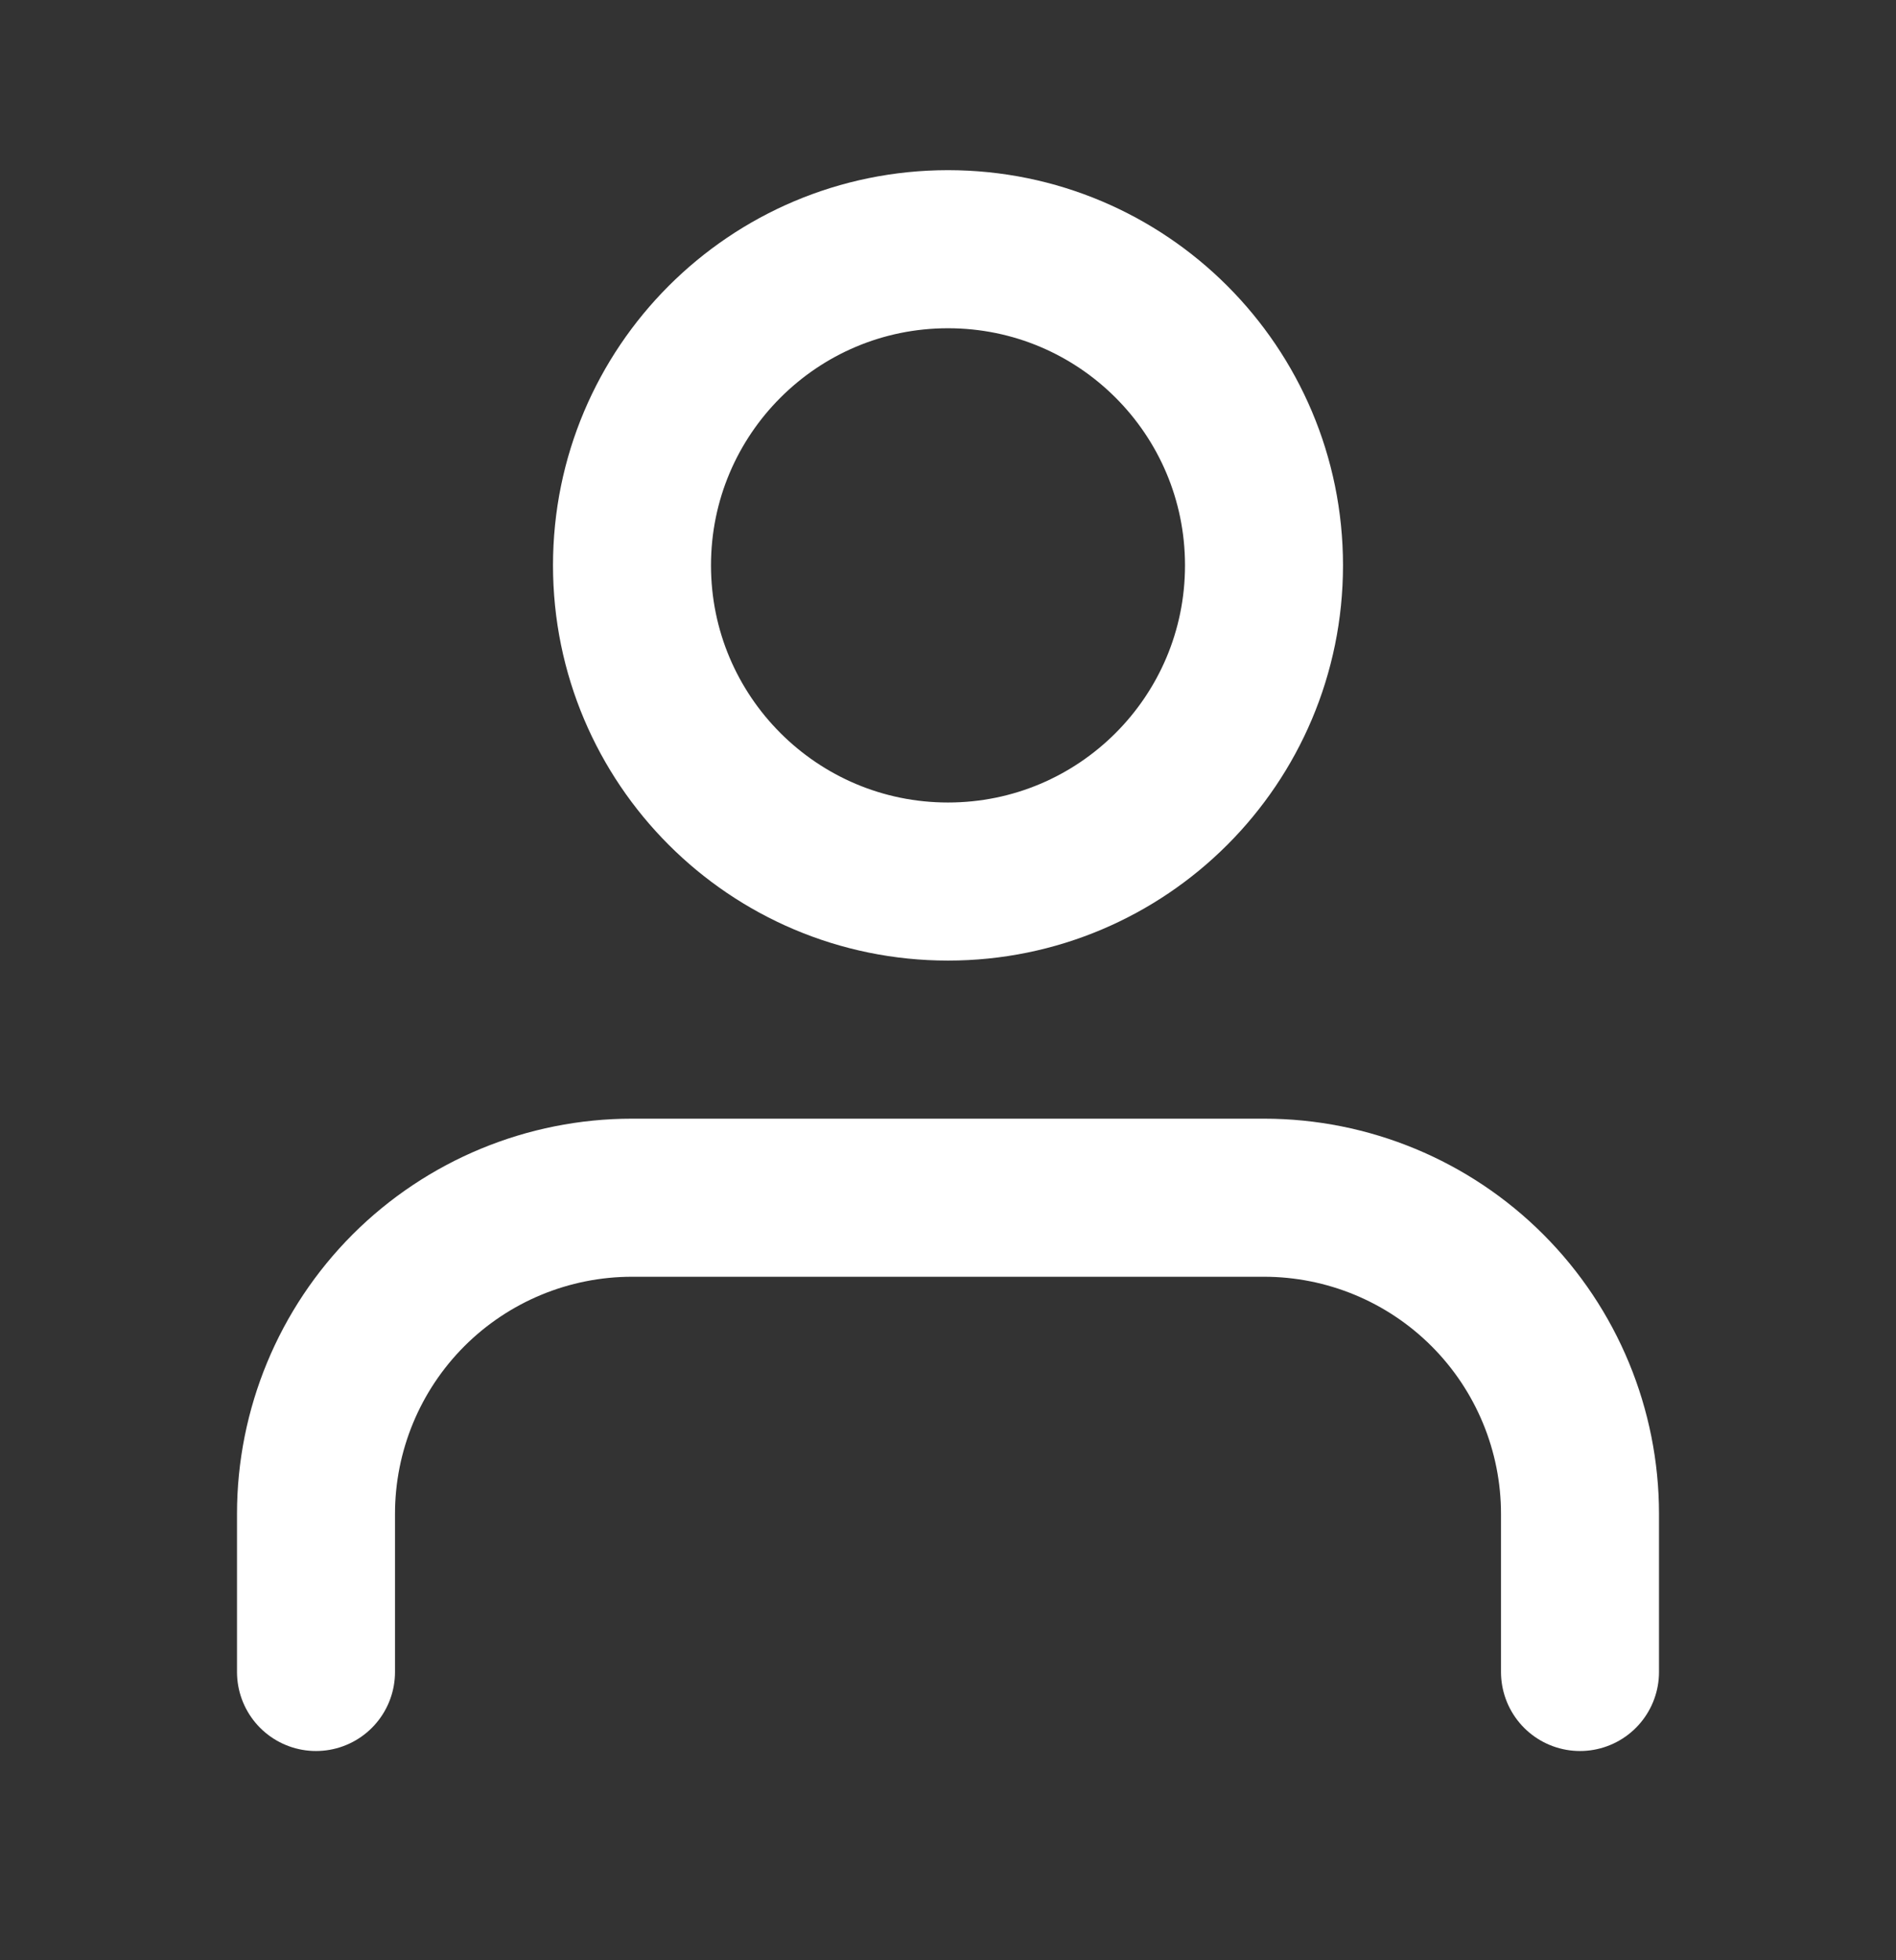
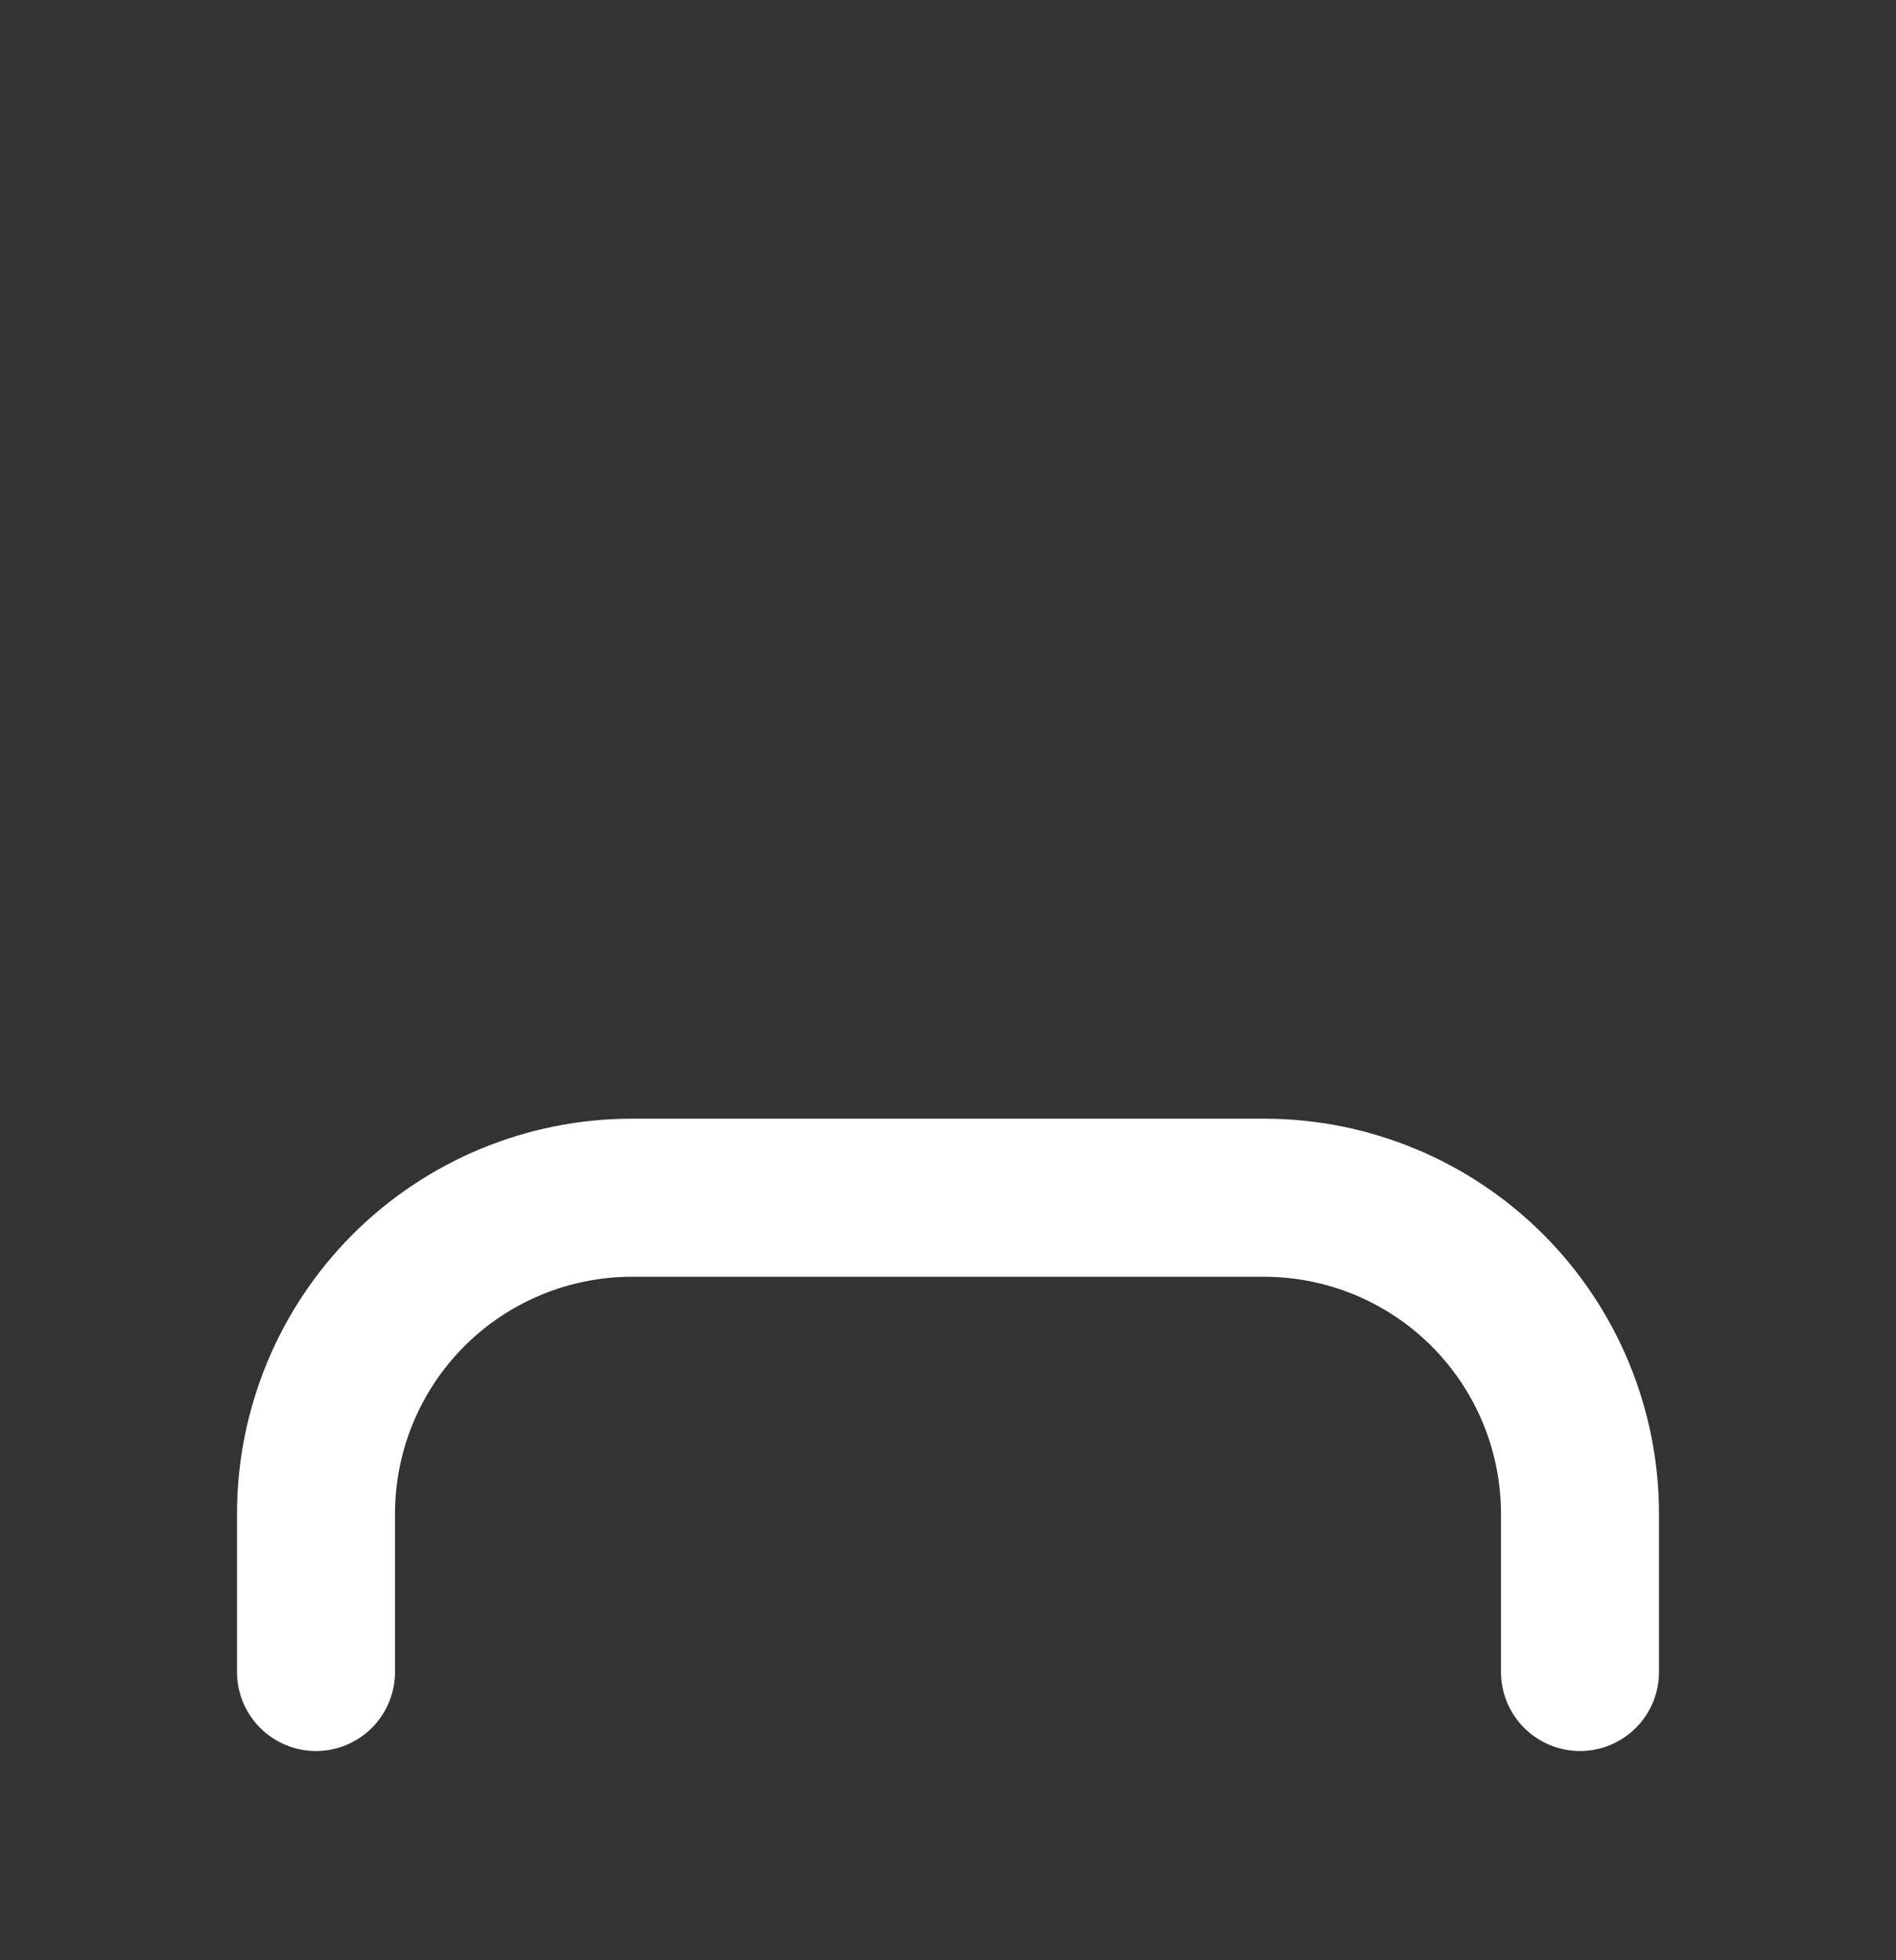
<svg xmlns="http://www.w3.org/2000/svg" width="30" height="31" viewBox="0 0 30 31" fill="none">
  <rect x="0" y="0" width="30" height="31" fill="#333333" stroke="none" />
  <path d="M25 26.441V23.941C25 22.615 24.473 21.343 23.535 20.405C22.598 19.468 21.326 18.941 20 18.941H10C8.674 18.941 7.402 19.468 6.464 20.405C5.527 21.343 5 22.615 5 23.941V26.441" stroke="white" stroke-width="2.5" stroke-linecap="round" stroke-linejoin="round" />
-   <path d="M15 13.941C17.762 13.941 20 11.702 20 8.941C20 6.179 17.762 3.941 15 3.941C12.239 3.941 10 6.179 10 8.941C10 11.702 12.239 13.941 15 13.941Z" stroke="white" stroke-width="2.5" stroke-linecap="round" stroke-linejoin="round" />
</svg>